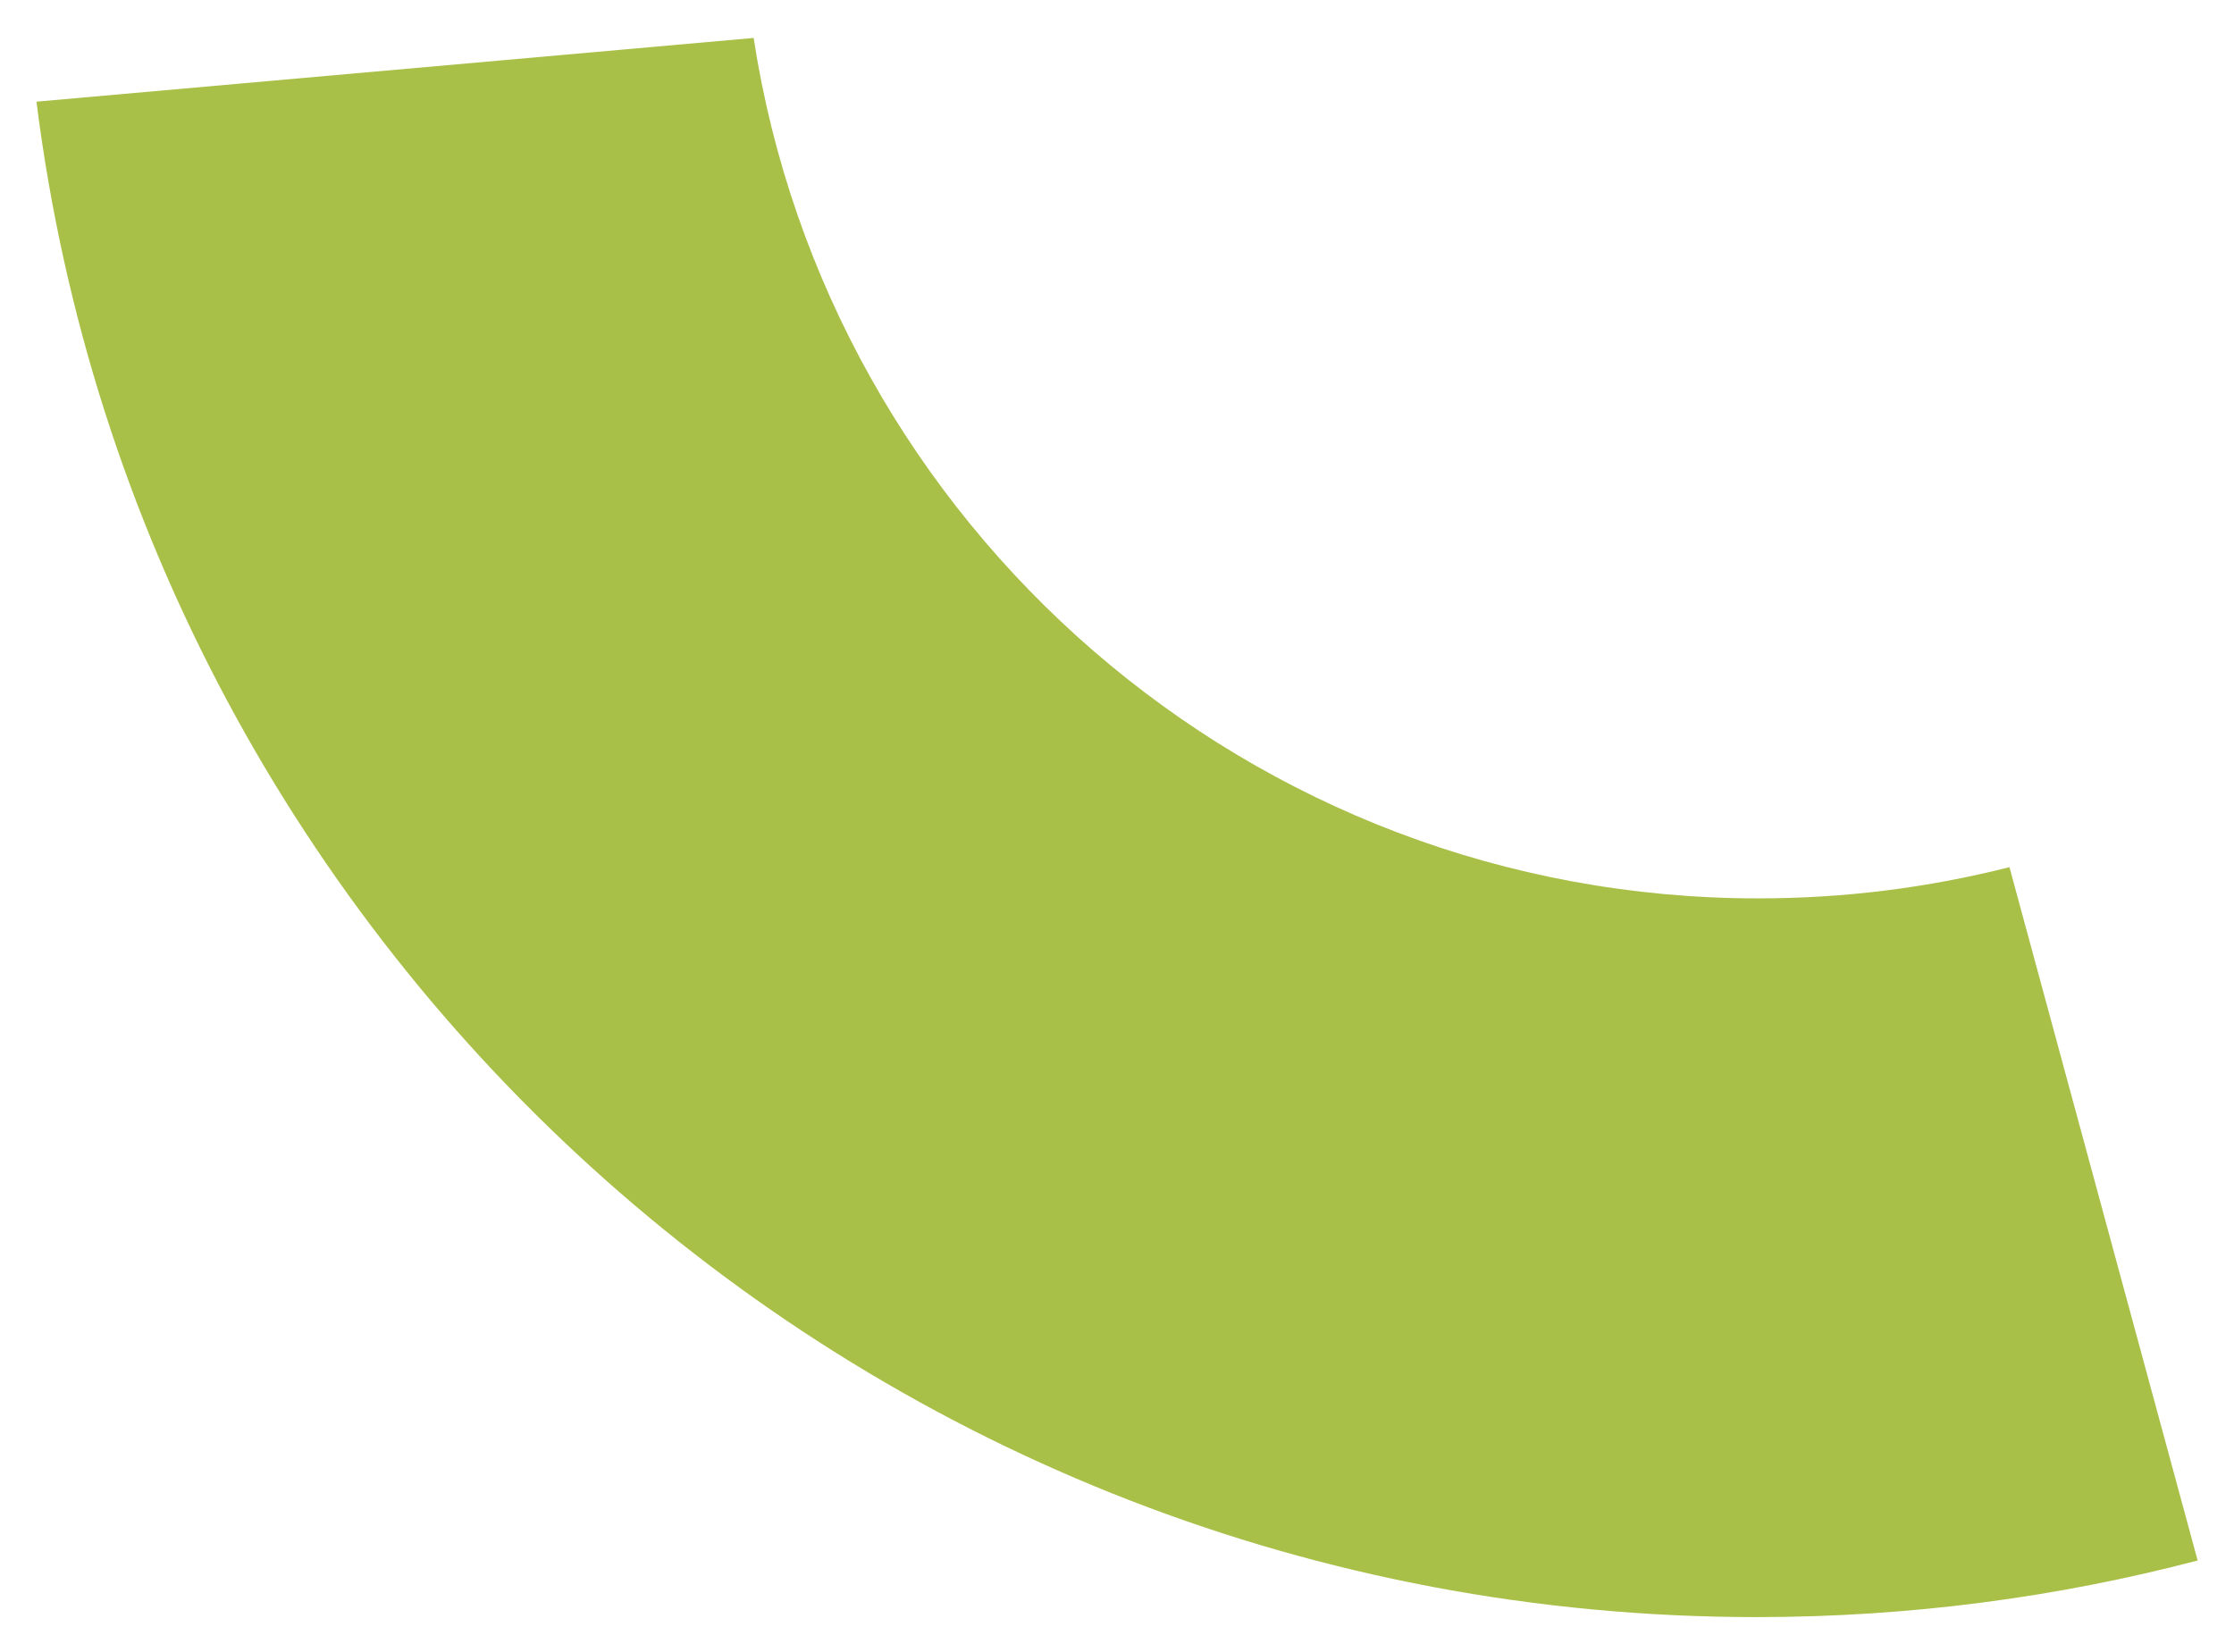
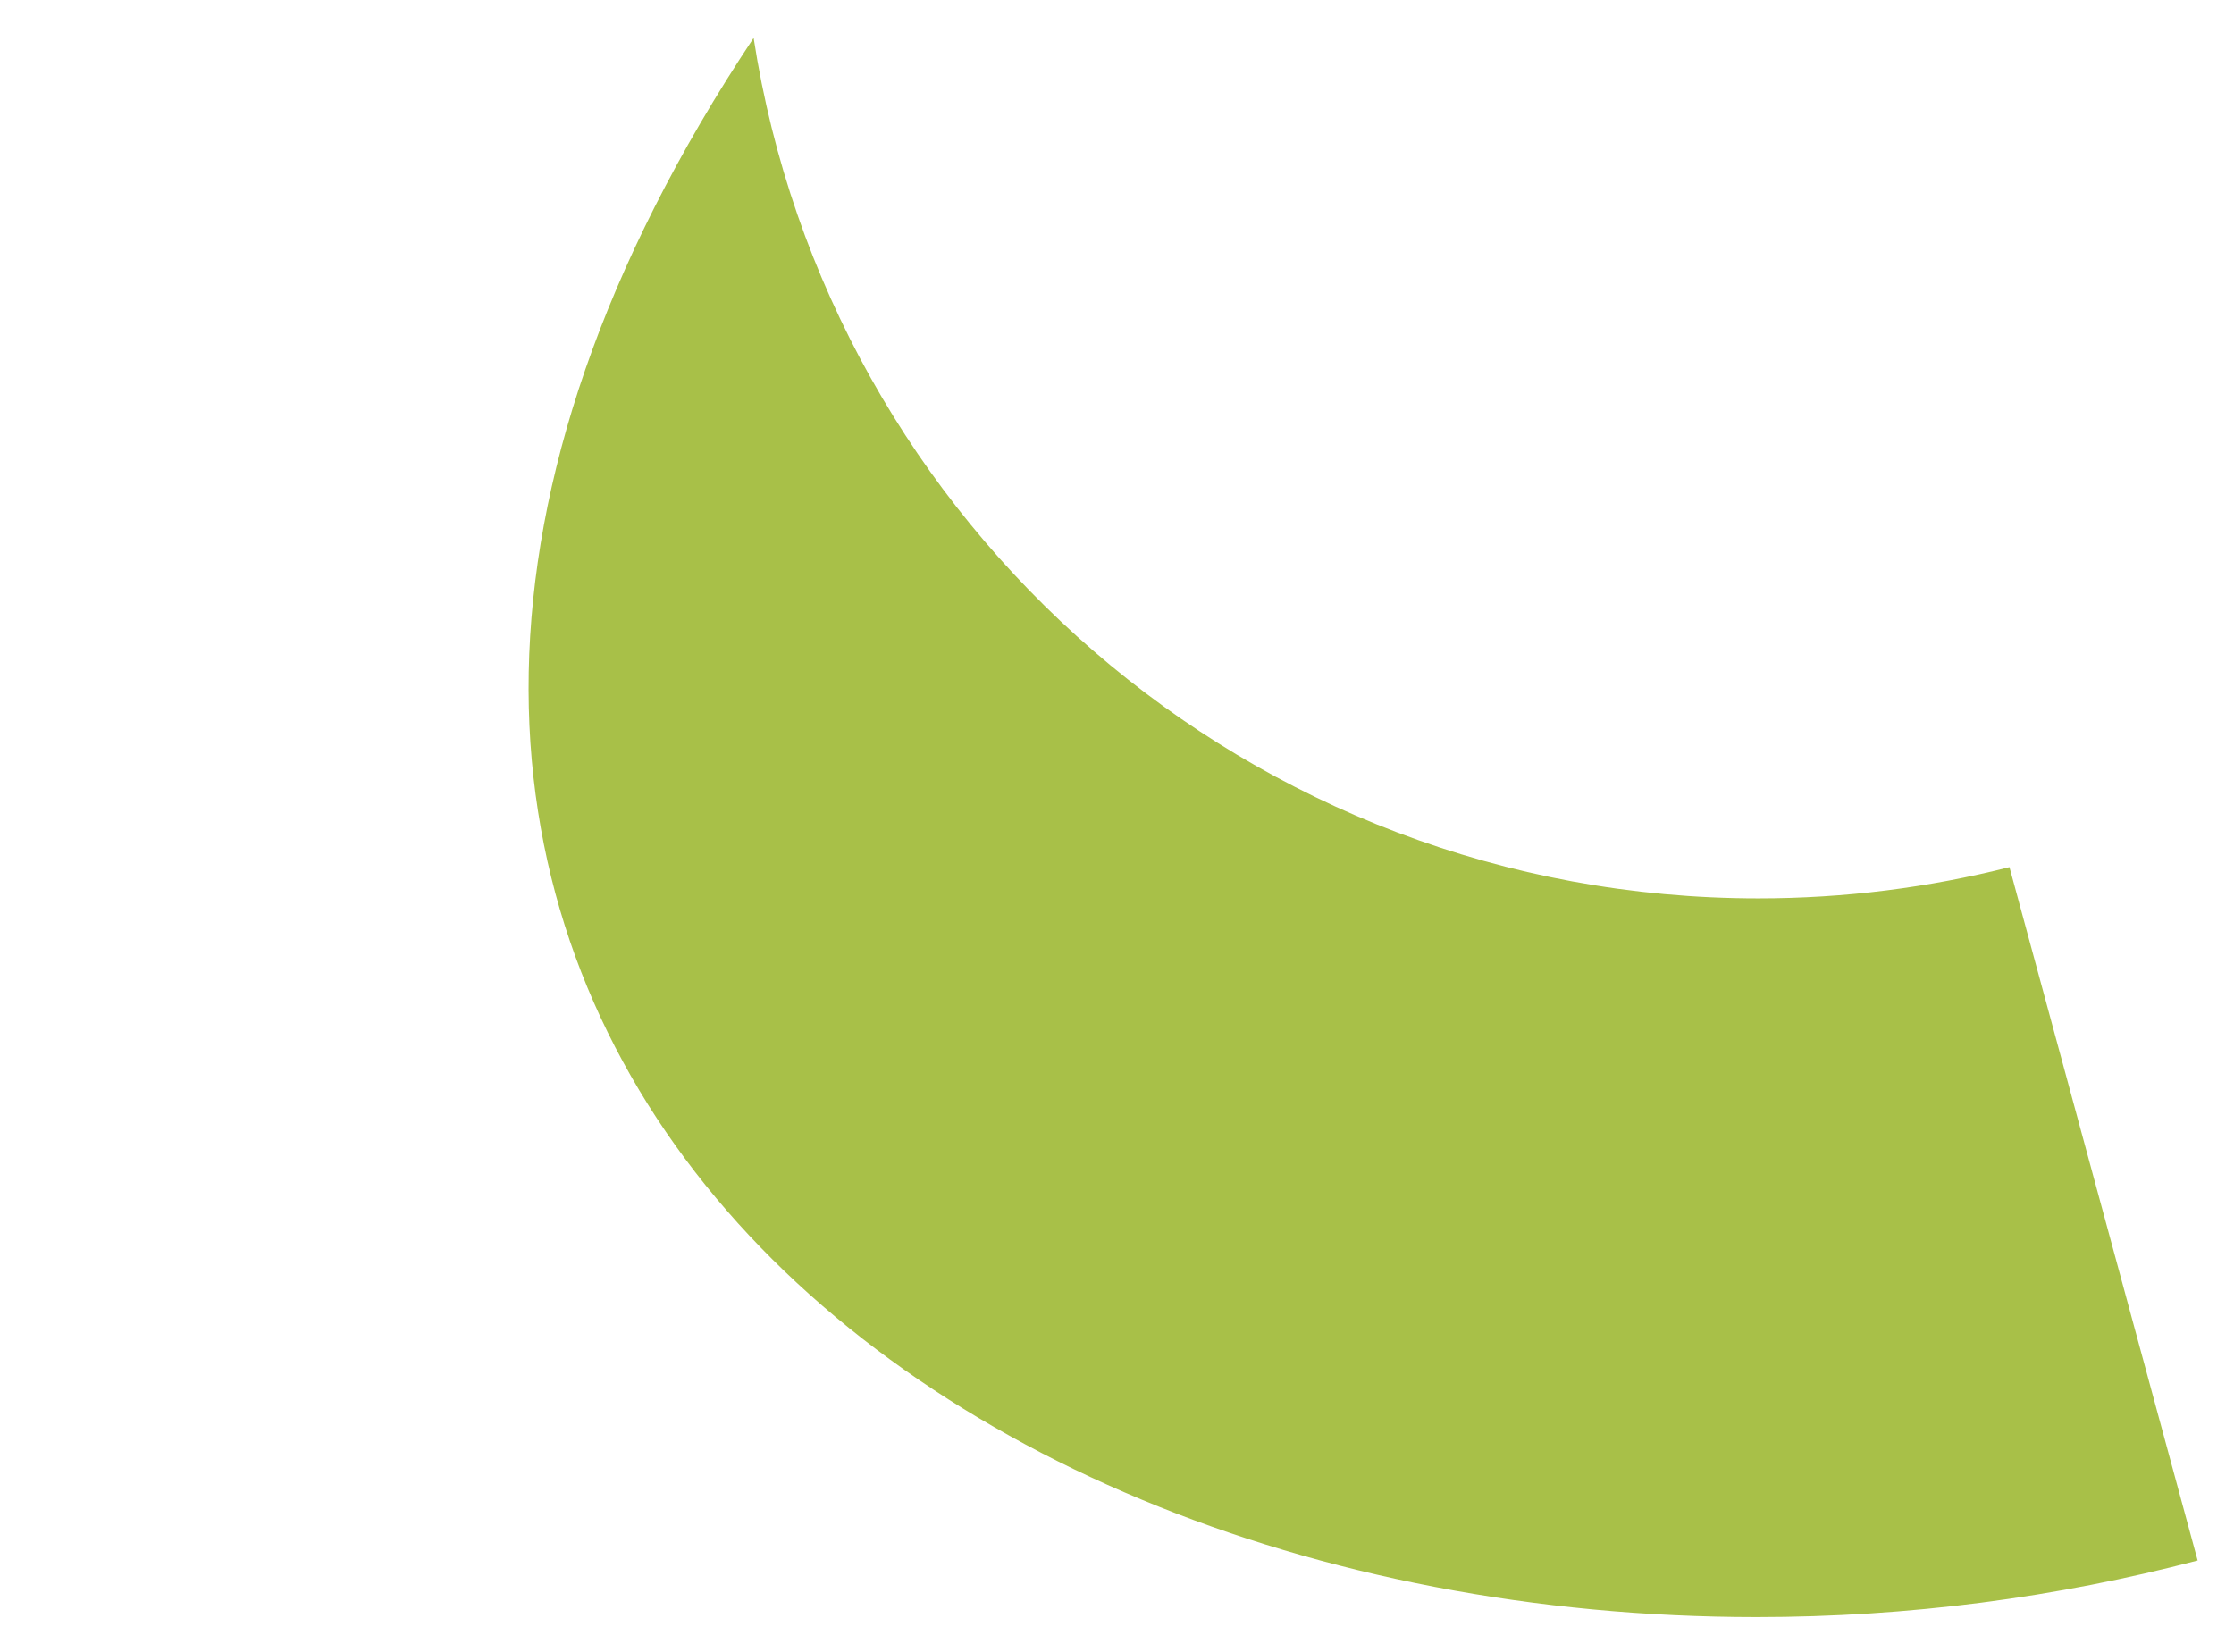
<svg xmlns="http://www.w3.org/2000/svg" width="634" height="469" viewBox="0 0 634 469" fill="none">
  <g filter="url(#filter0_d)">
-     <path fill-rule="evenodd" clip-rule="evenodd" d="M210.877 7.767L7.353 25.858C37.776 268.383 244.729 456 495.502 456C538.76 456 580.714 450.417 620.684 439.933L567.274 243.129C544.478 248.922 520.6 252 496.002 252C351.72 252 232.176 146.086 210.877 7.767Z" fill="#A8C048" />
+     <path fill-rule="evenodd" clip-rule="evenodd" d="M210.877 7.767C37.776 268.383 244.729 456 495.502 456C538.76 456 580.714 450.417 620.684 439.933L567.274 243.129C544.478 248.922 520.6 252 496.002 252C351.72 252 232.176 146.086 210.877 7.767Z" fill="#A8C048" />
  </g>
  <defs>
    <filter id="filter0_d" x="0.353" y="0.767" width="633.331" height="468.233" filterUnits="userSpaceOnUse" color-interpolation-filters="sRGB">
      <feFlood flood-opacity="0" result="BackgroundImageFix" />
      <feColorMatrix in="SourceAlpha" type="matrix" values="0 0 0 0 0 0 0 0 0 0 0 0 0 0 0 0 0 0 127 0" />
      <feOffset dx="3" dy="3" />
      <feGaussianBlur stdDeviation="5" />
      <feColorMatrix type="matrix" values="0 0 0 0 0 0 0 0 0 0 0 0 0 0 0 0 0 0 0.25 0" />
      <feBlend mode="normal" in2="BackgroundImageFix" result="effect1_dropShadow" />
      <feBlend mode="normal" in="SourceGraphic" in2="effect1_dropShadow" result="shape" />
    </filter>
  </defs>
</svg>